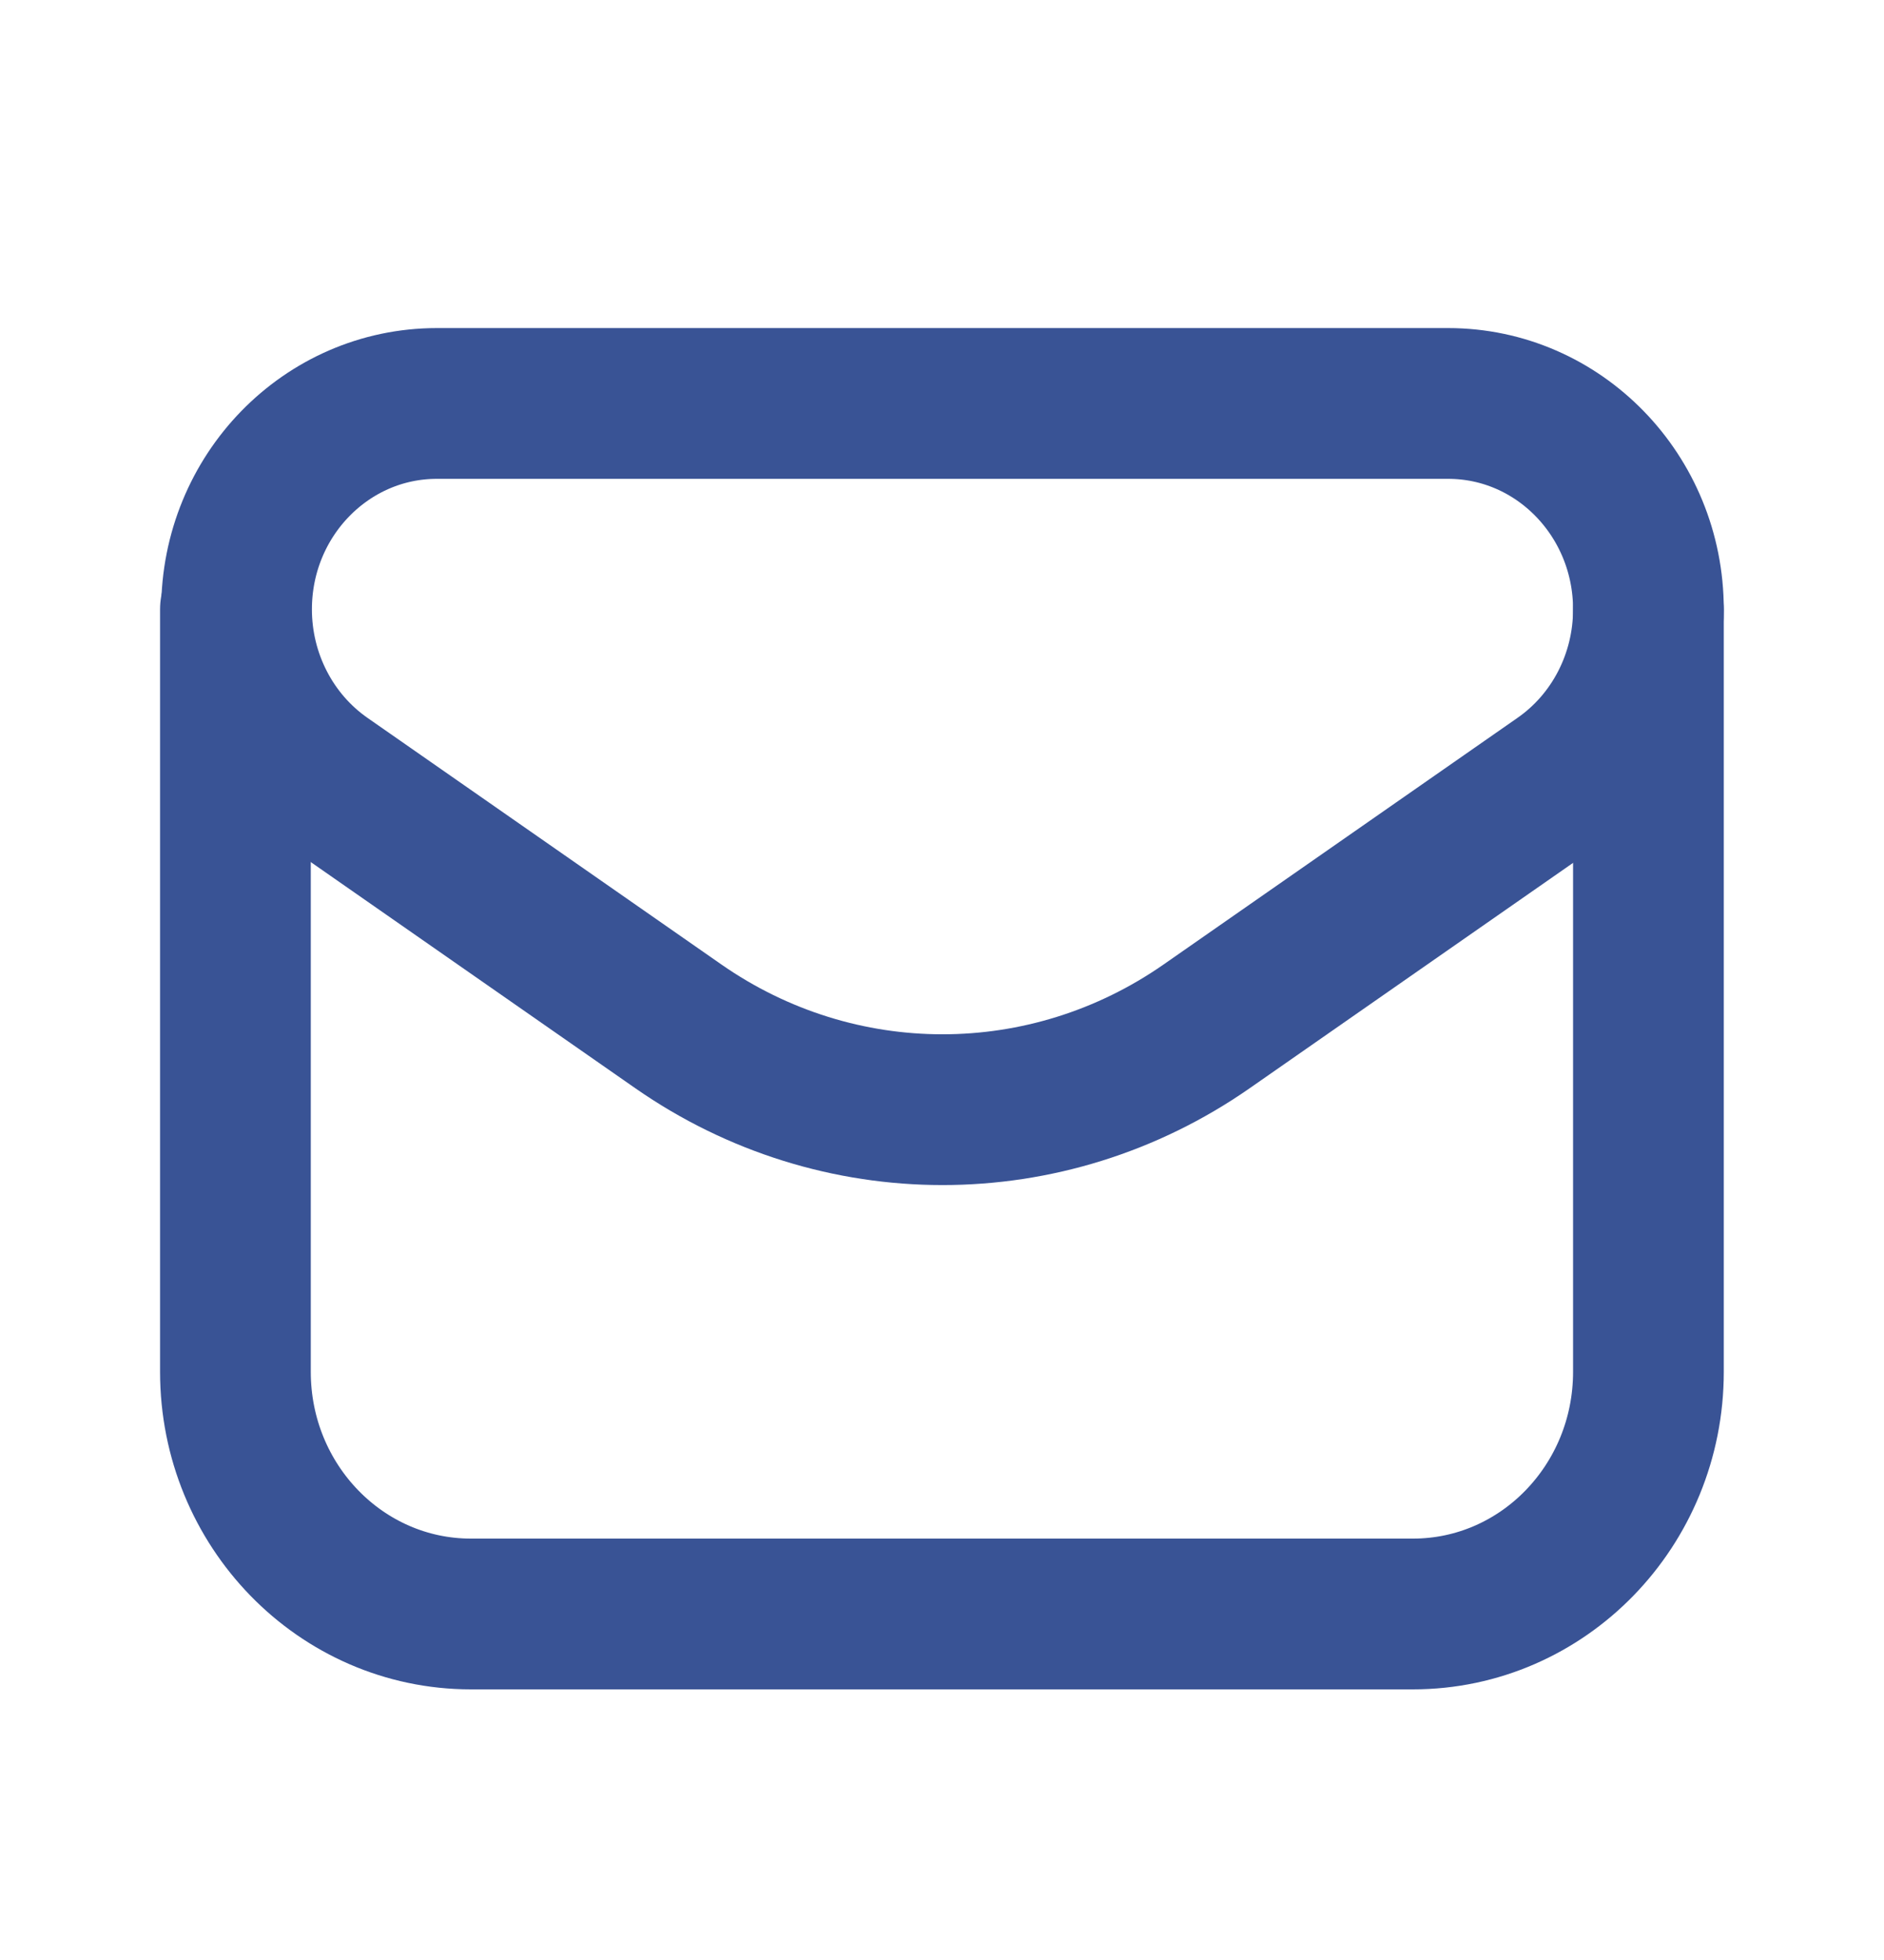
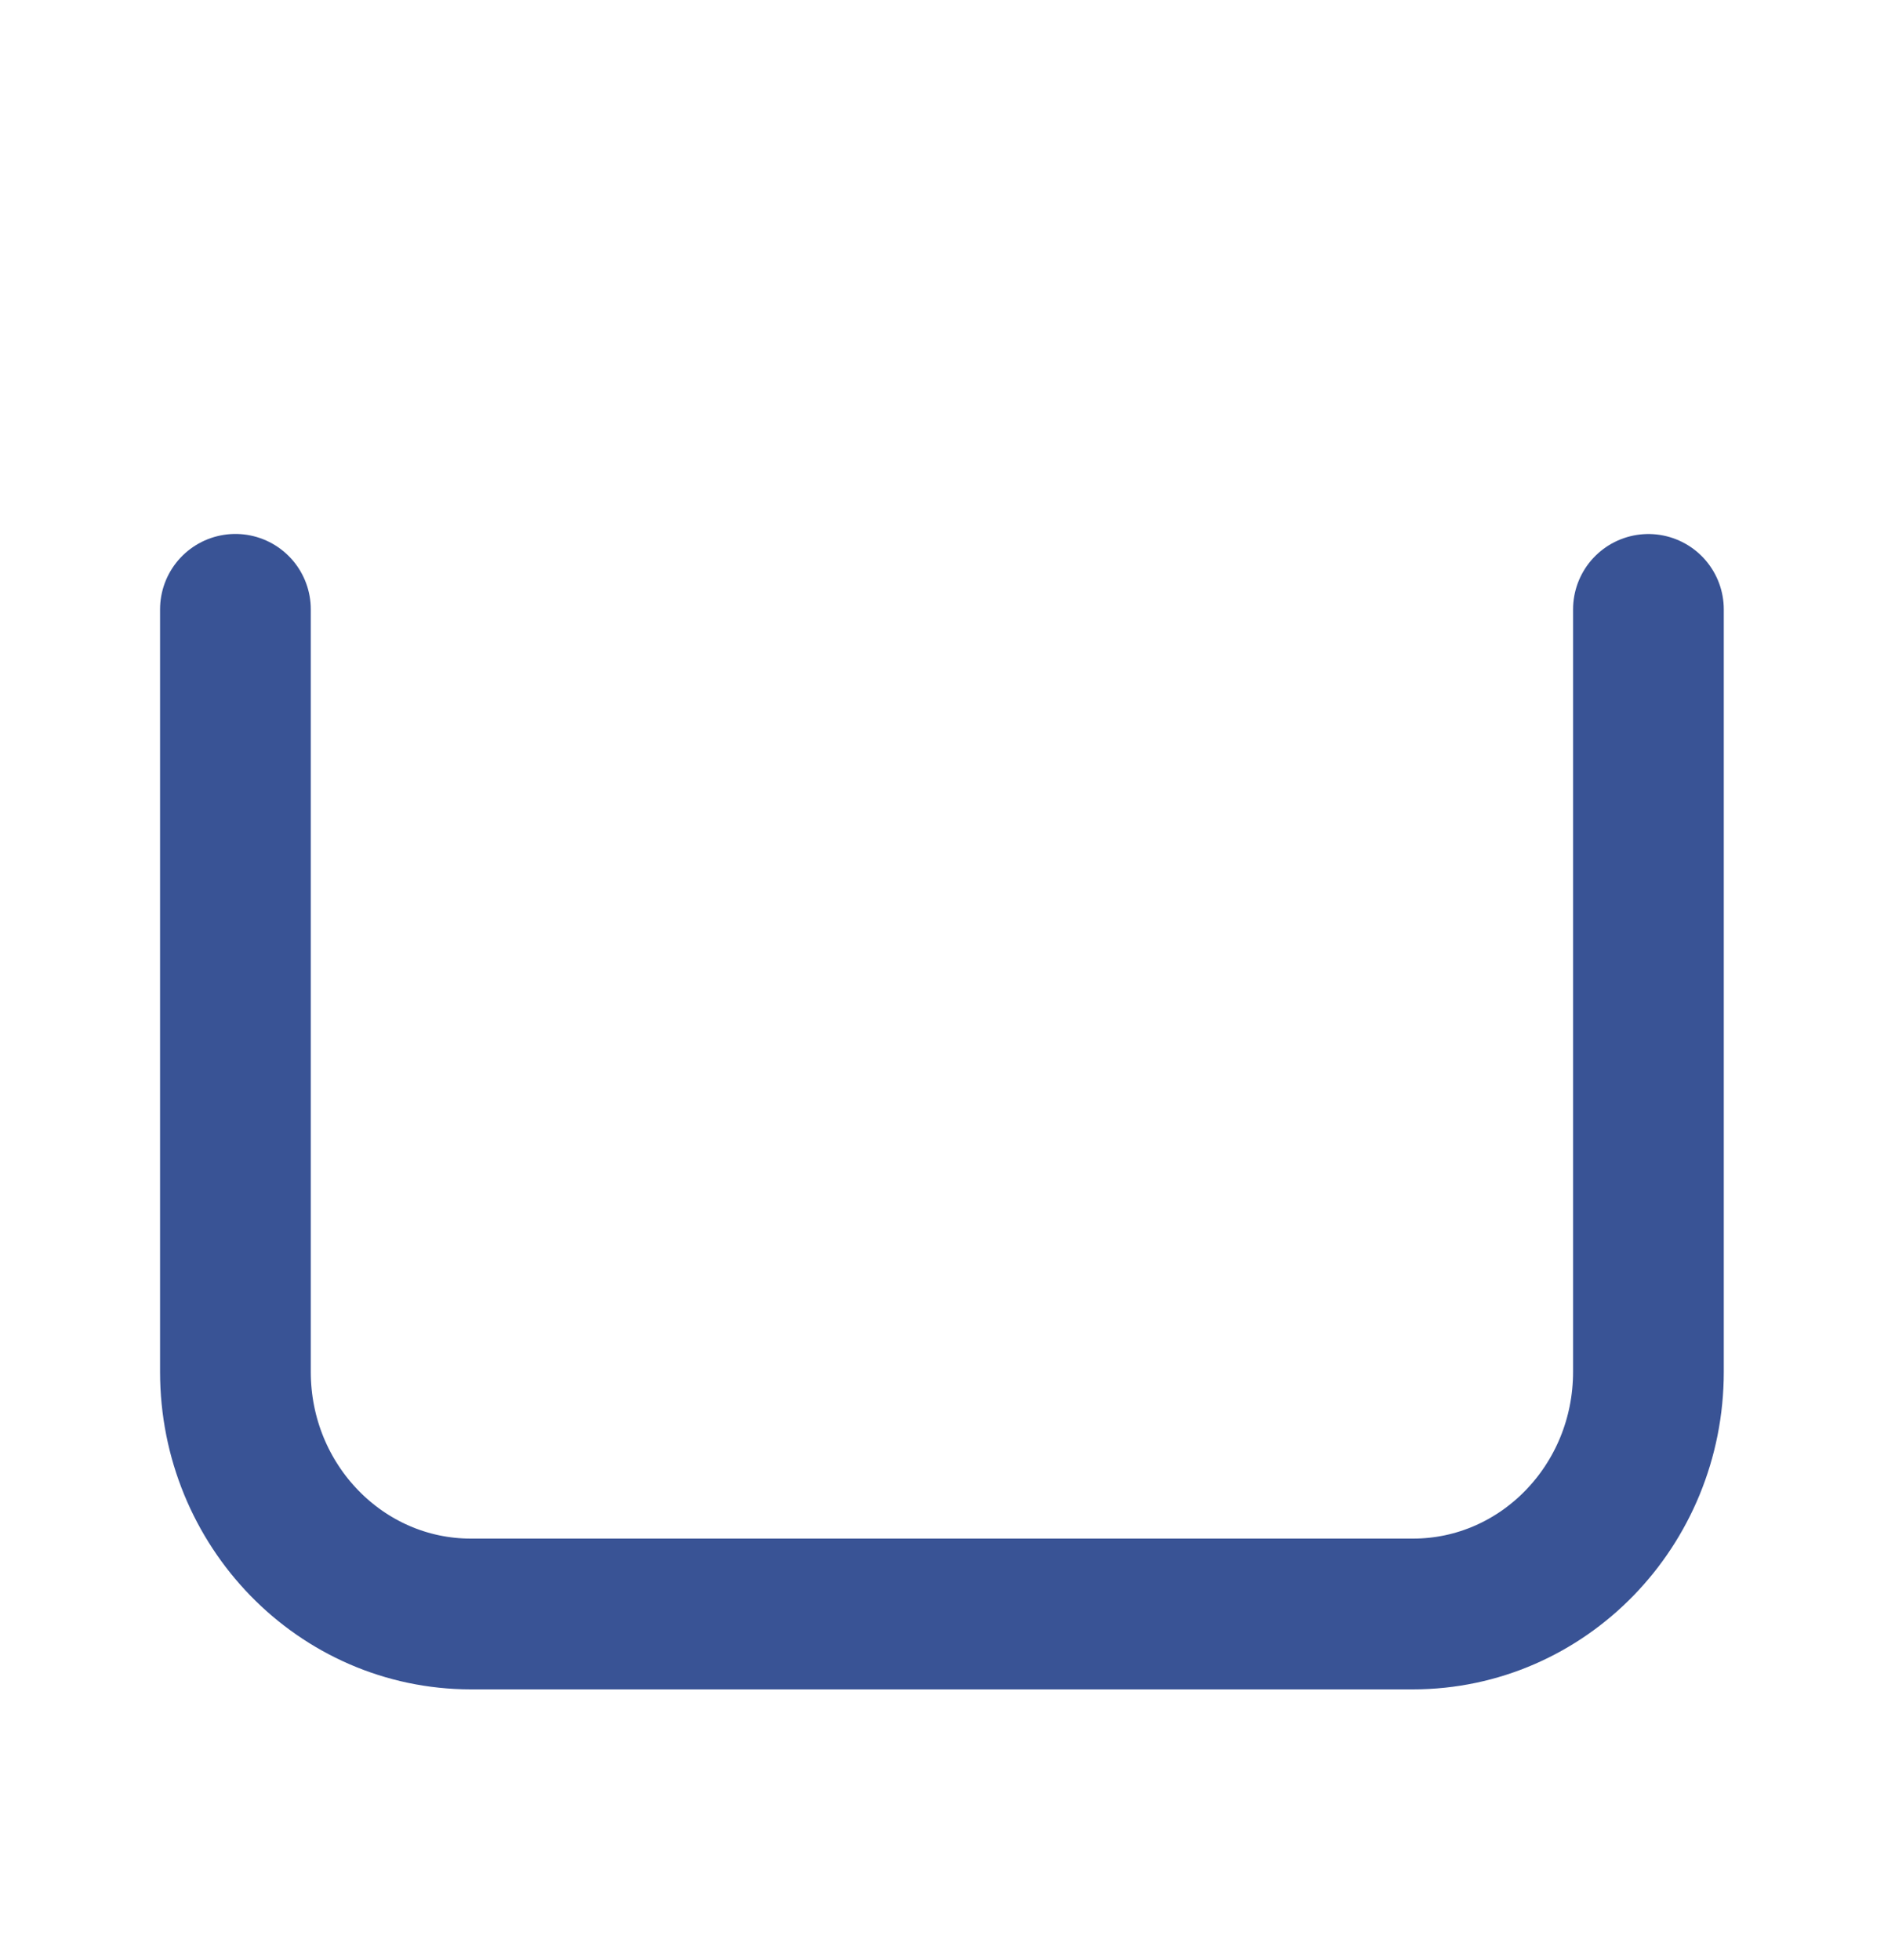
<svg xmlns="http://www.w3.org/2000/svg" width="25" height="26" viewBox="0 0 25 26" fill="none">
-   <path fill-rule="evenodd" clip-rule="evenodd" d="M16.013 13.614L20.707 10.344C21.437 9.837 21.874 8.99 21.874 8.084V8.084C21.874 6.575 20.684 5.352 19.216 5.352H5.797C4.329 5.352 3.139 6.575 3.139 8.083V8.083C3.139 8.989 3.576 9.836 4.306 10.344L9 13.614C11.117 15.089 13.896 15.089 16.013 13.614V13.614Z" stroke="#395395" stroke-width="2" stroke-linecap="round" stroke-linejoin="round" />
  <path d="M3.124 8.083V18.198C3.124 19.972 4.523 21.41 6.249 21.41H18.749C20.475 21.41 21.874 19.972 21.874 18.198V8.084" stroke="#395395" stroke-width="2" stroke-linecap="round" stroke-linejoin="round" />
</svg>